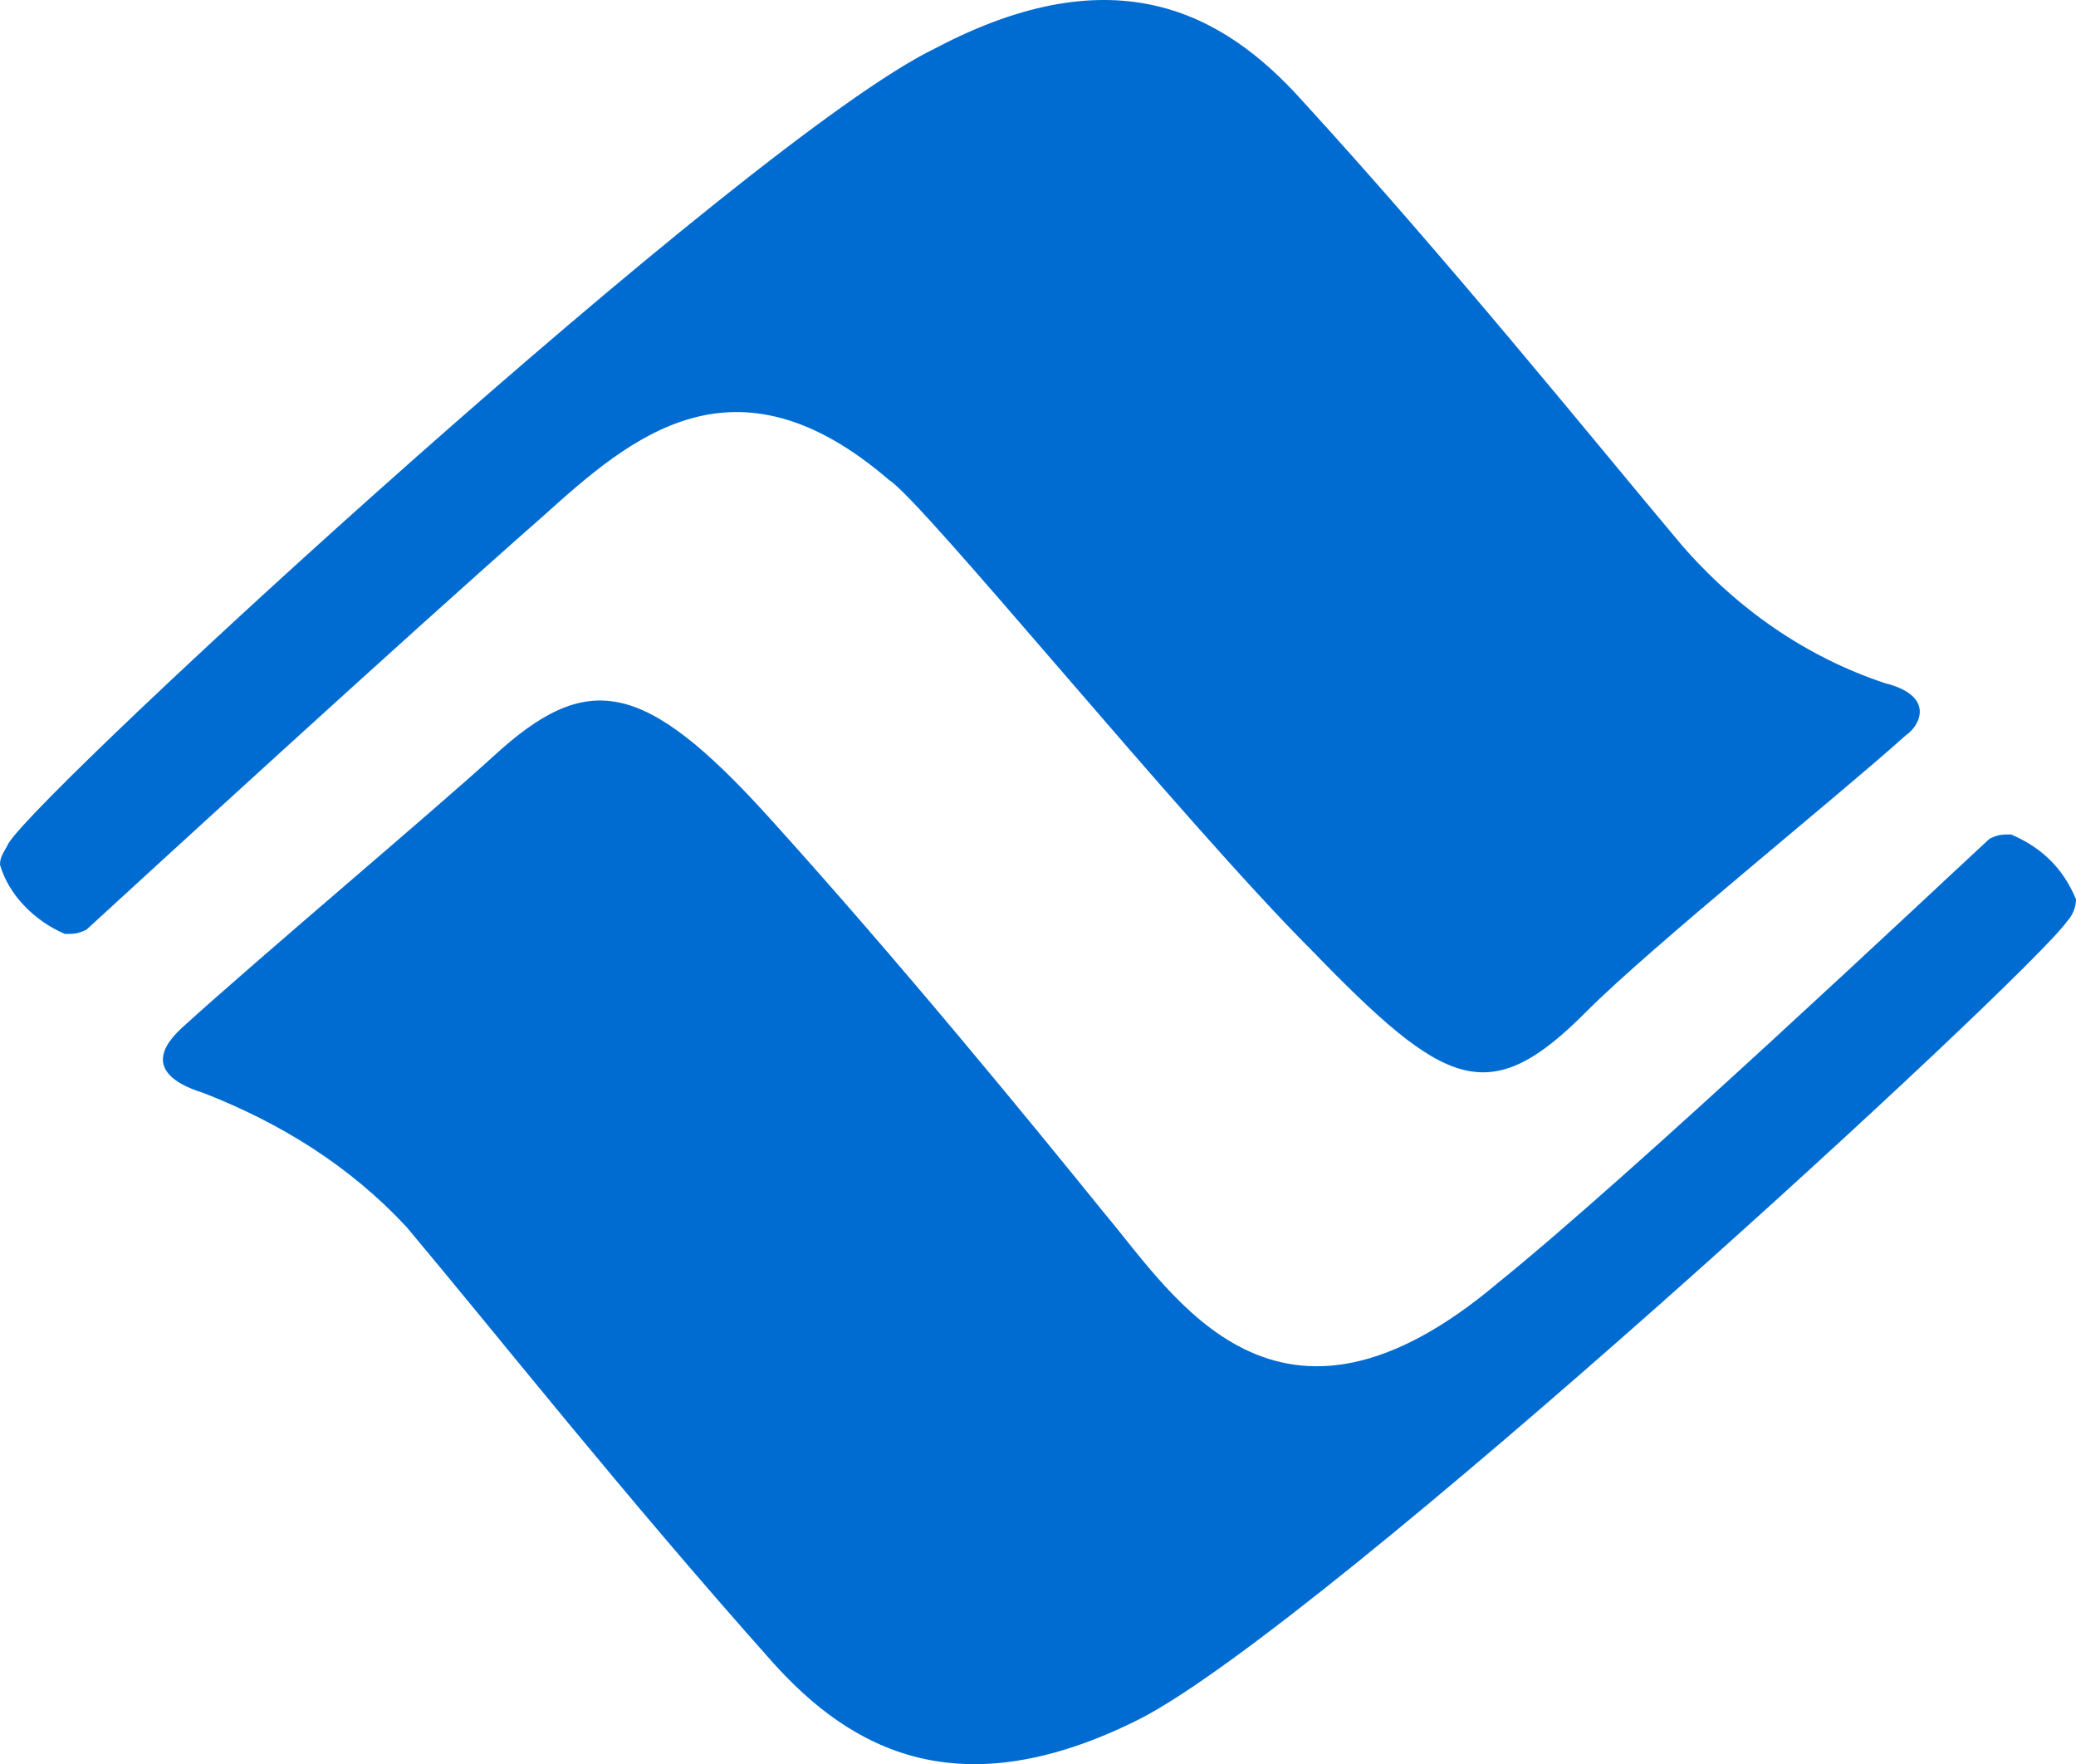
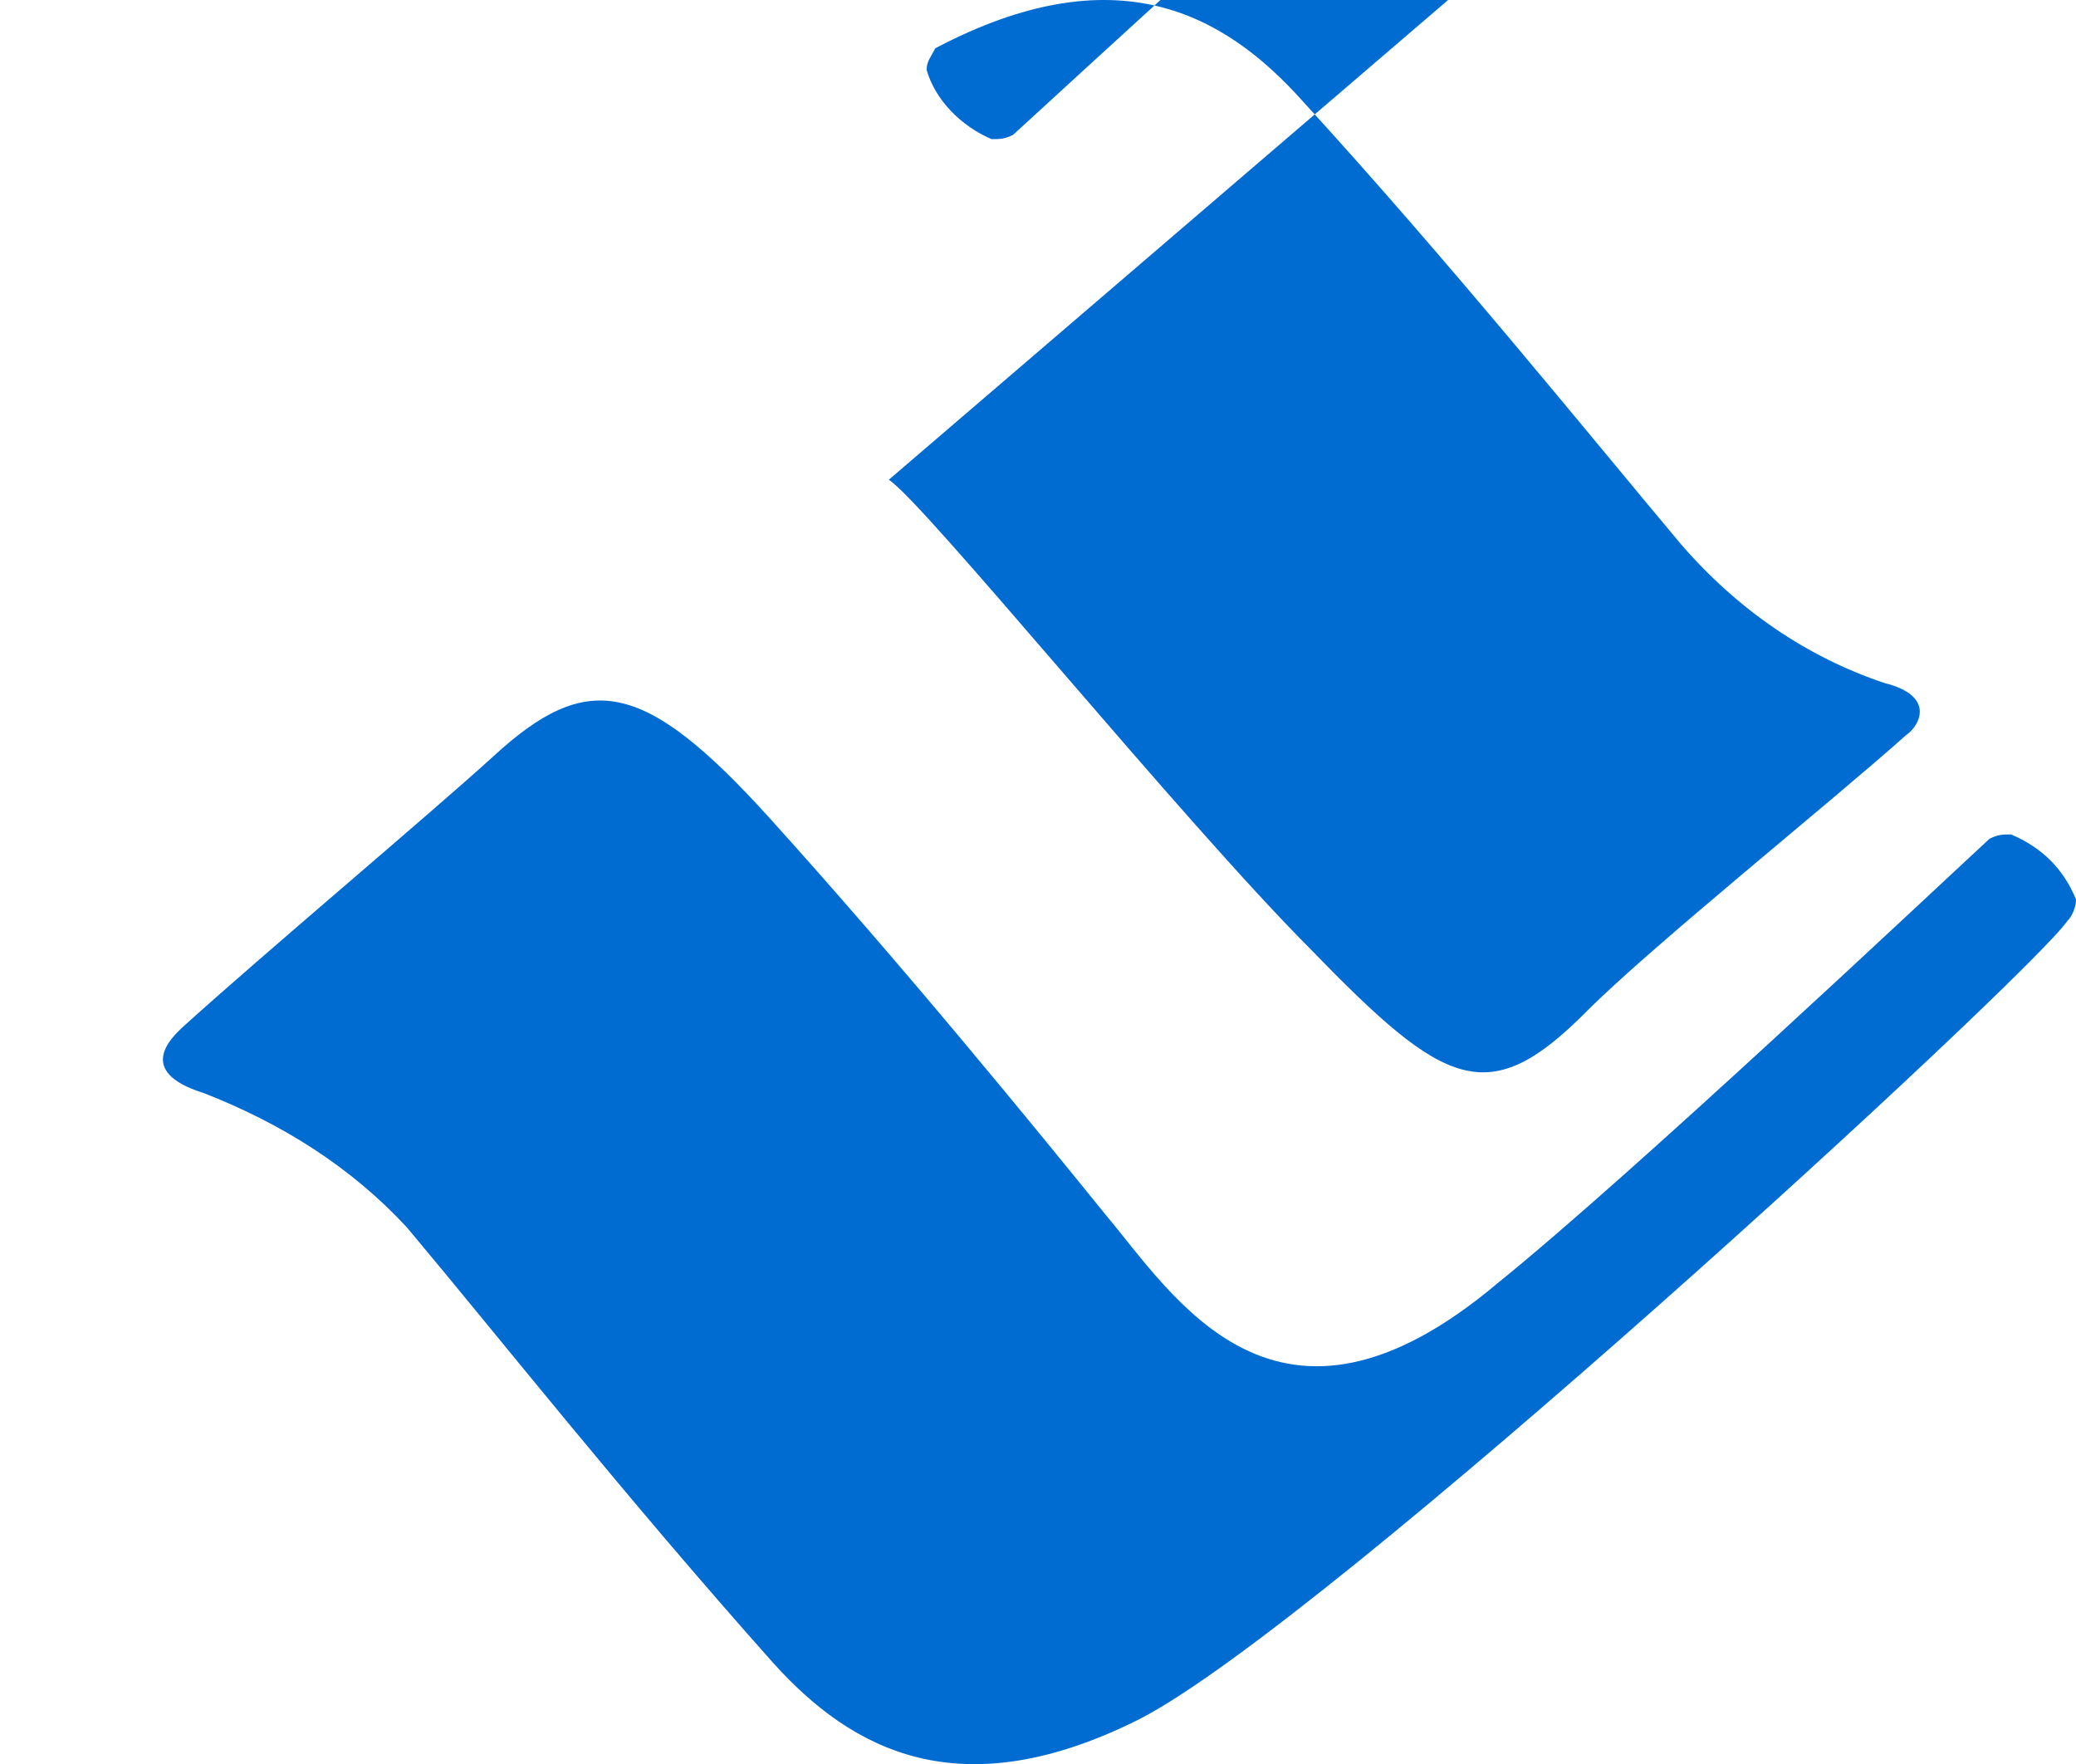
<svg xmlns="http://www.w3.org/2000/svg" xmlns:ns1="http://sodipodi.sourceforge.net/DTD/sodipodi-0.dtd" xmlns:ns2="http://www.inkscape.org/namespaces/inkscape" viewBox="0 0 192 163.138" version="1.1" id="svg4" ns1:docname="Vail.svg" ns2:version="0.92.4 (5da689c313, 2019-01-14)" width="192" height="163.138">
  <defs id="defs8" />
  <ns1:namedview pagecolor="#ffffff" bordercolor="#666666" borderopacity="1" objecttolerance="10" gridtolerance="10" guidetolerance="10" ns2:pageopacity="0" ns2:pageshadow="2" ns2:window-width="640" ns2:window-height="480" id="namedview6" showgrid="false" ns2:zoom="4.1822917" ns2:cx="14.465754" ns2:cy="81.572384" ns2:current-layer="svg4" />
-   <path d="m 186,77.165 c -0.8,0 -1.2,0 -2,0.4 -5.2,4.8 -33.1,31.1 -45.5,41.1 -20.4,17.2 -29.9,1.2 -36.3,-6.4 -6.8,-8.4 -18.8,-23.1 -31.1,-36.7 -11.6,-12.8 -16.8,-13.6 -25.5,-5.6 -5.7,5.2 -21.3,18.3 -28.8,25.1 -0.8,0.8 -4.4,4 2,6 7.2,2.8 13.6,6.8 18.8,12.4 8.4,10 20,24.7 33.9,40.3 7.2,8 17.2,13.6 33.9,5.2 17.2,-8.8 82.2,-68.6 85.8,-73.8 0.4,-0.4 0.8,-1.2 0.8,-2 -1.2,-2.9 -3.2,-4.8 -6,-6 z m -103.8,-32.8 c 3.2,2 27.1,31.5 39.1,43.5 12.4,12.8 16.4,14.8 25.5,5.6 6,-6 22.8,-19.5 29.5,-25.5 1.2,-0.8 2.8,-3.6 -2,-4.8 -7.2,-2.4 -13.6,-6.8 -18.8,-12.8 -8.4,-10 -21.2,-25.9 -35.1,-41.1 -7.2,-8 -17.2,-13.6 -33.9,-4.8 C 69.1,12.865 4,72.765 0.8,77.965 c -0.4,0.8 -0.8,1.2 -0.8,2 0.8,2.8 3.2,5.2 6,6.4 0.8,0 1.2,0 2,-0.4 4.8,-4.4 29.1,-26.7 42.3,-38.3 8,-7.2 17.6,-15.6 31.9,-3.3 z" id="path2" style="fill:#006cd1;fill-opacity:1" ns2:connector-curvature="0" />
+   <path d="m 186,77.165 c -0.8,0 -1.2,0 -2,0.4 -5.2,4.8 -33.1,31.1 -45.5,41.1 -20.4,17.2 -29.9,1.2 -36.3,-6.4 -6.8,-8.4 -18.8,-23.1 -31.1,-36.7 -11.6,-12.8 -16.8,-13.6 -25.5,-5.6 -5.7,5.2 -21.3,18.3 -28.8,25.1 -0.8,0.8 -4.4,4 2,6 7.2,2.8 13.6,6.8 18.8,12.4 8.4,10 20,24.7 33.9,40.3 7.2,8 17.2,13.6 33.9,5.2 17.2,-8.8 82.2,-68.6 85.8,-73.8 0.4,-0.4 0.8,-1.2 0.8,-2 -1.2,-2.9 -3.2,-4.8 -6,-6 z m -103.8,-32.8 c 3.2,2 27.1,31.5 39.1,43.5 12.4,12.8 16.4,14.8 25.5,5.6 6,-6 22.8,-19.5 29.5,-25.5 1.2,-0.8 2.8,-3.6 -2,-4.8 -7.2,-2.4 -13.6,-6.8 -18.8,-12.8 -8.4,-10 -21.2,-25.9 -35.1,-41.1 -7.2,-8 -17.2,-13.6 -33.9,-4.8 c -0.4,0.8 -0.8,1.2 -0.8,2 0.8,2.8 3.2,5.2 6,6.4 0.8,0 1.2,0 2,-0.4 4.8,-4.4 29.1,-26.7 42.3,-38.3 8,-7.2 17.6,-15.6 31.9,-3.3 z" id="path2" style="fill:#006cd1;fill-opacity:1" ns2:connector-curvature="0" />
</svg>